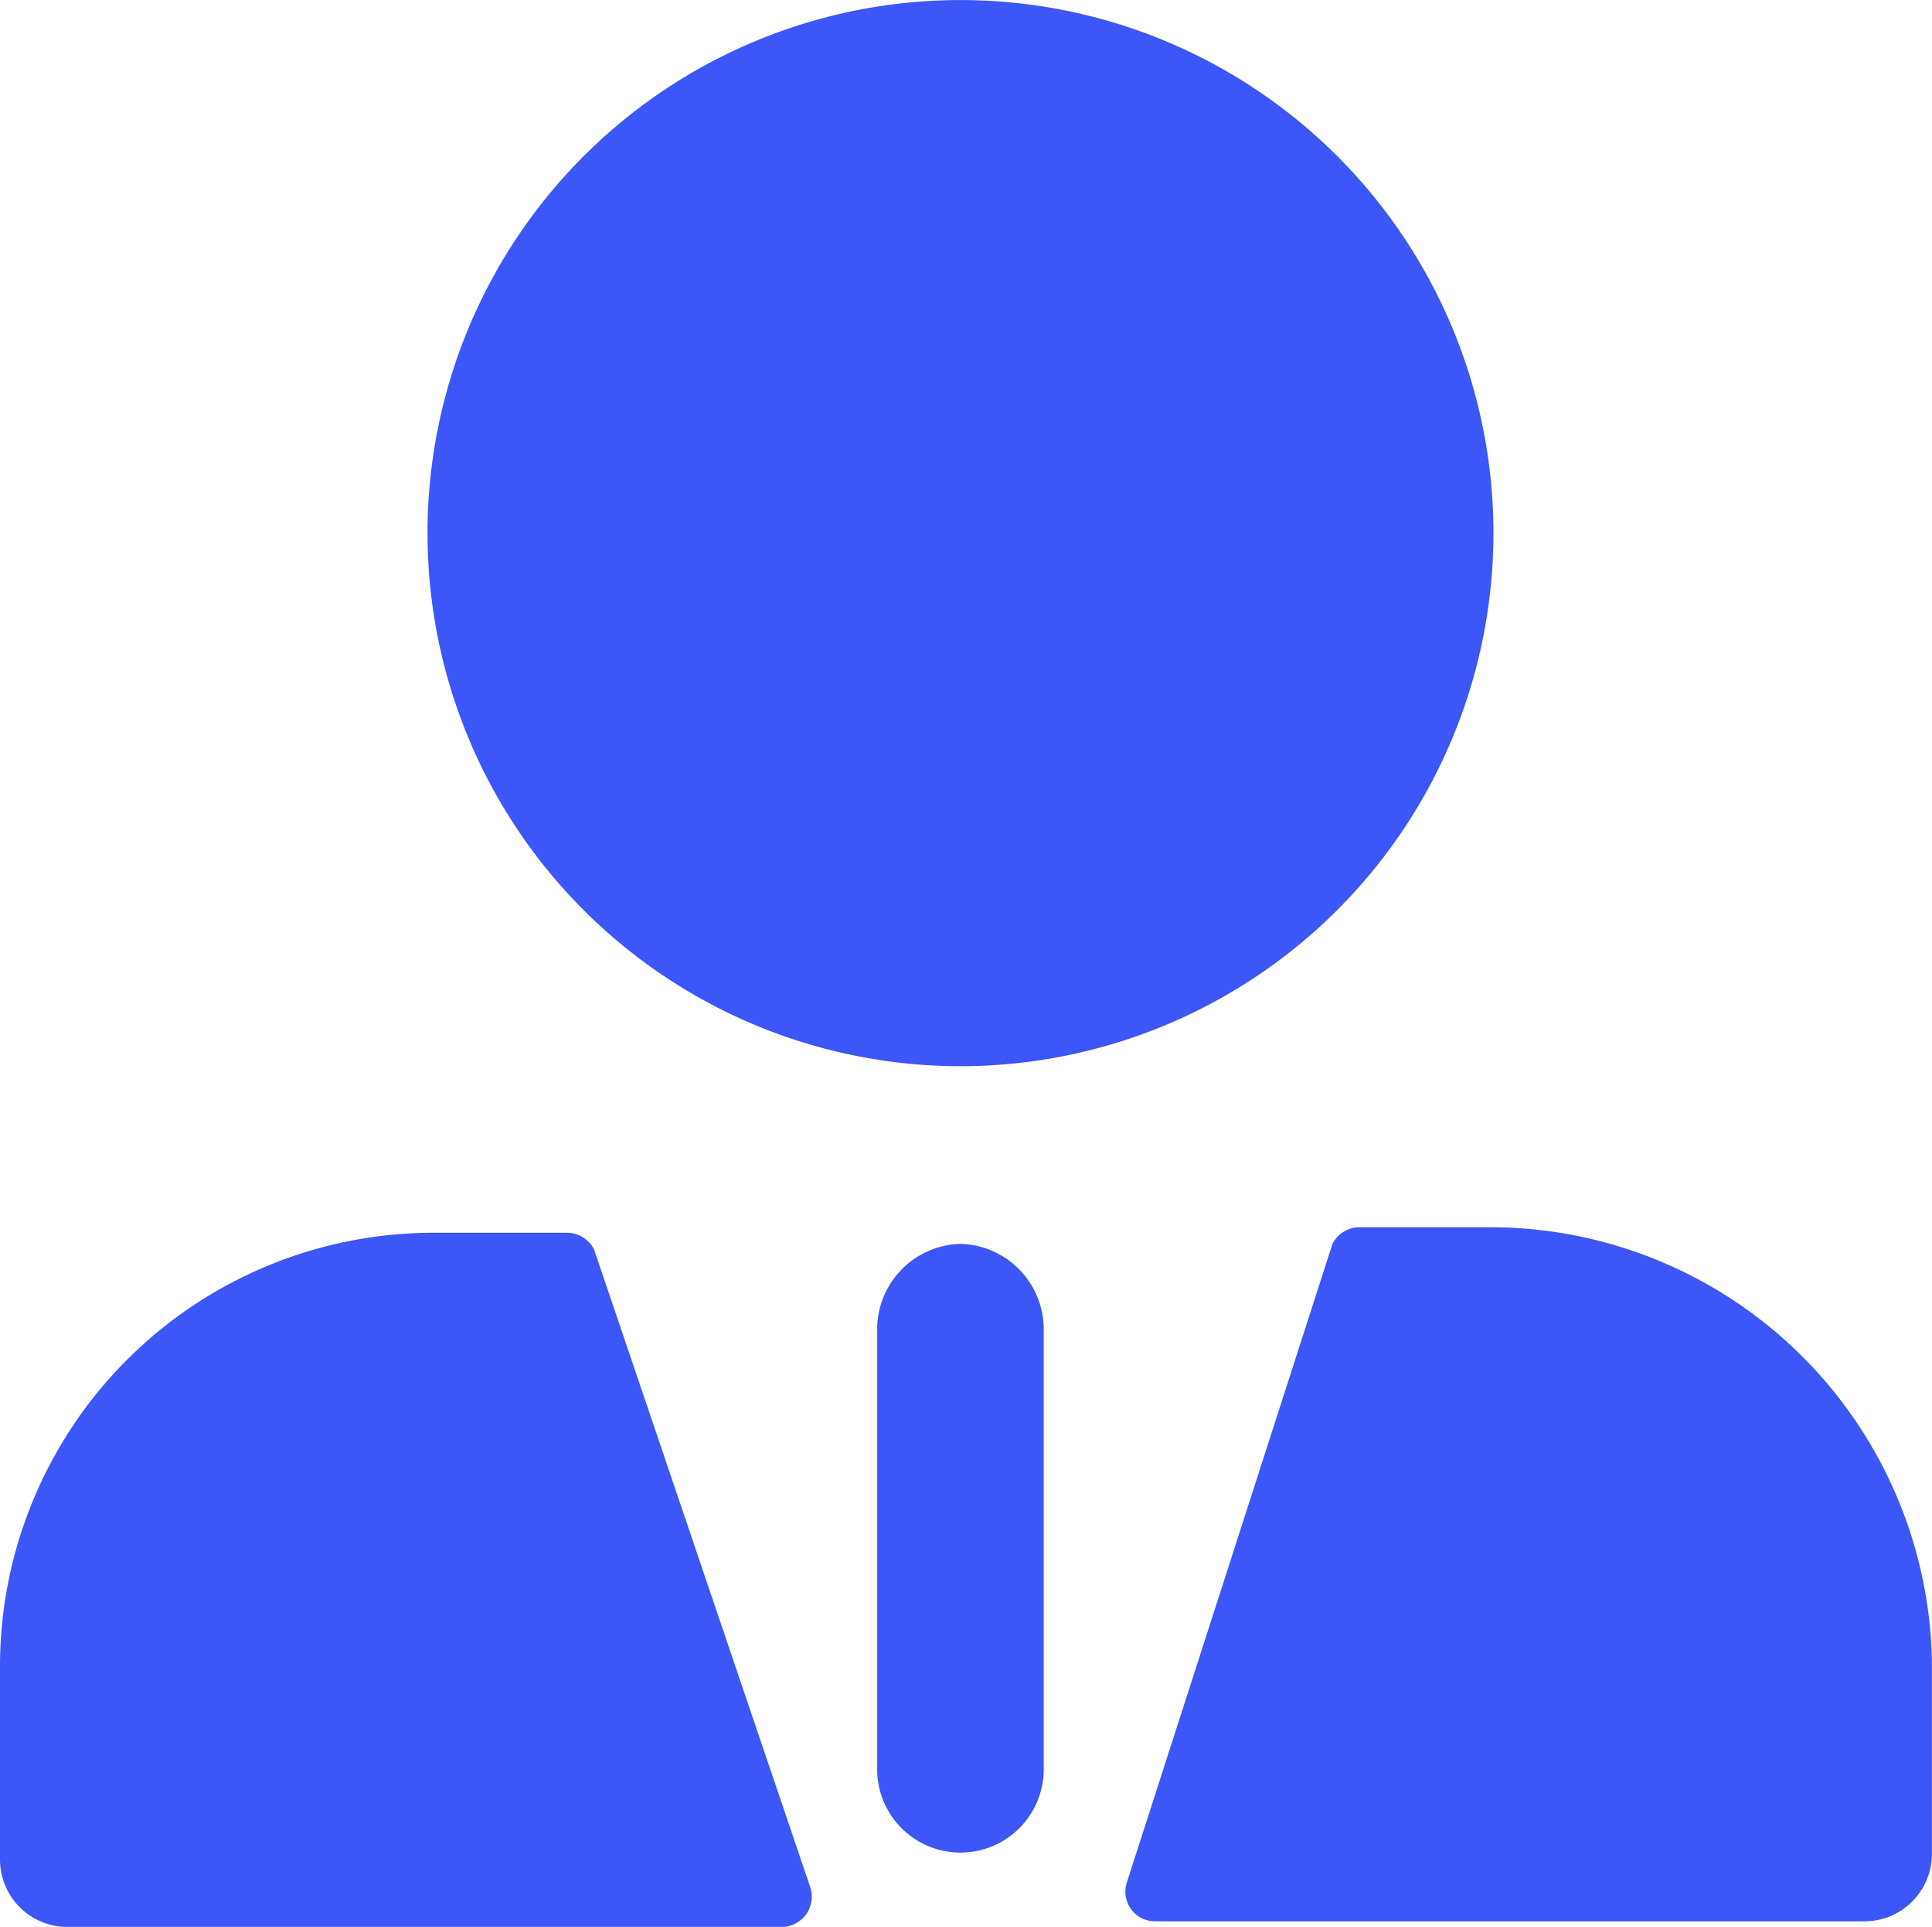
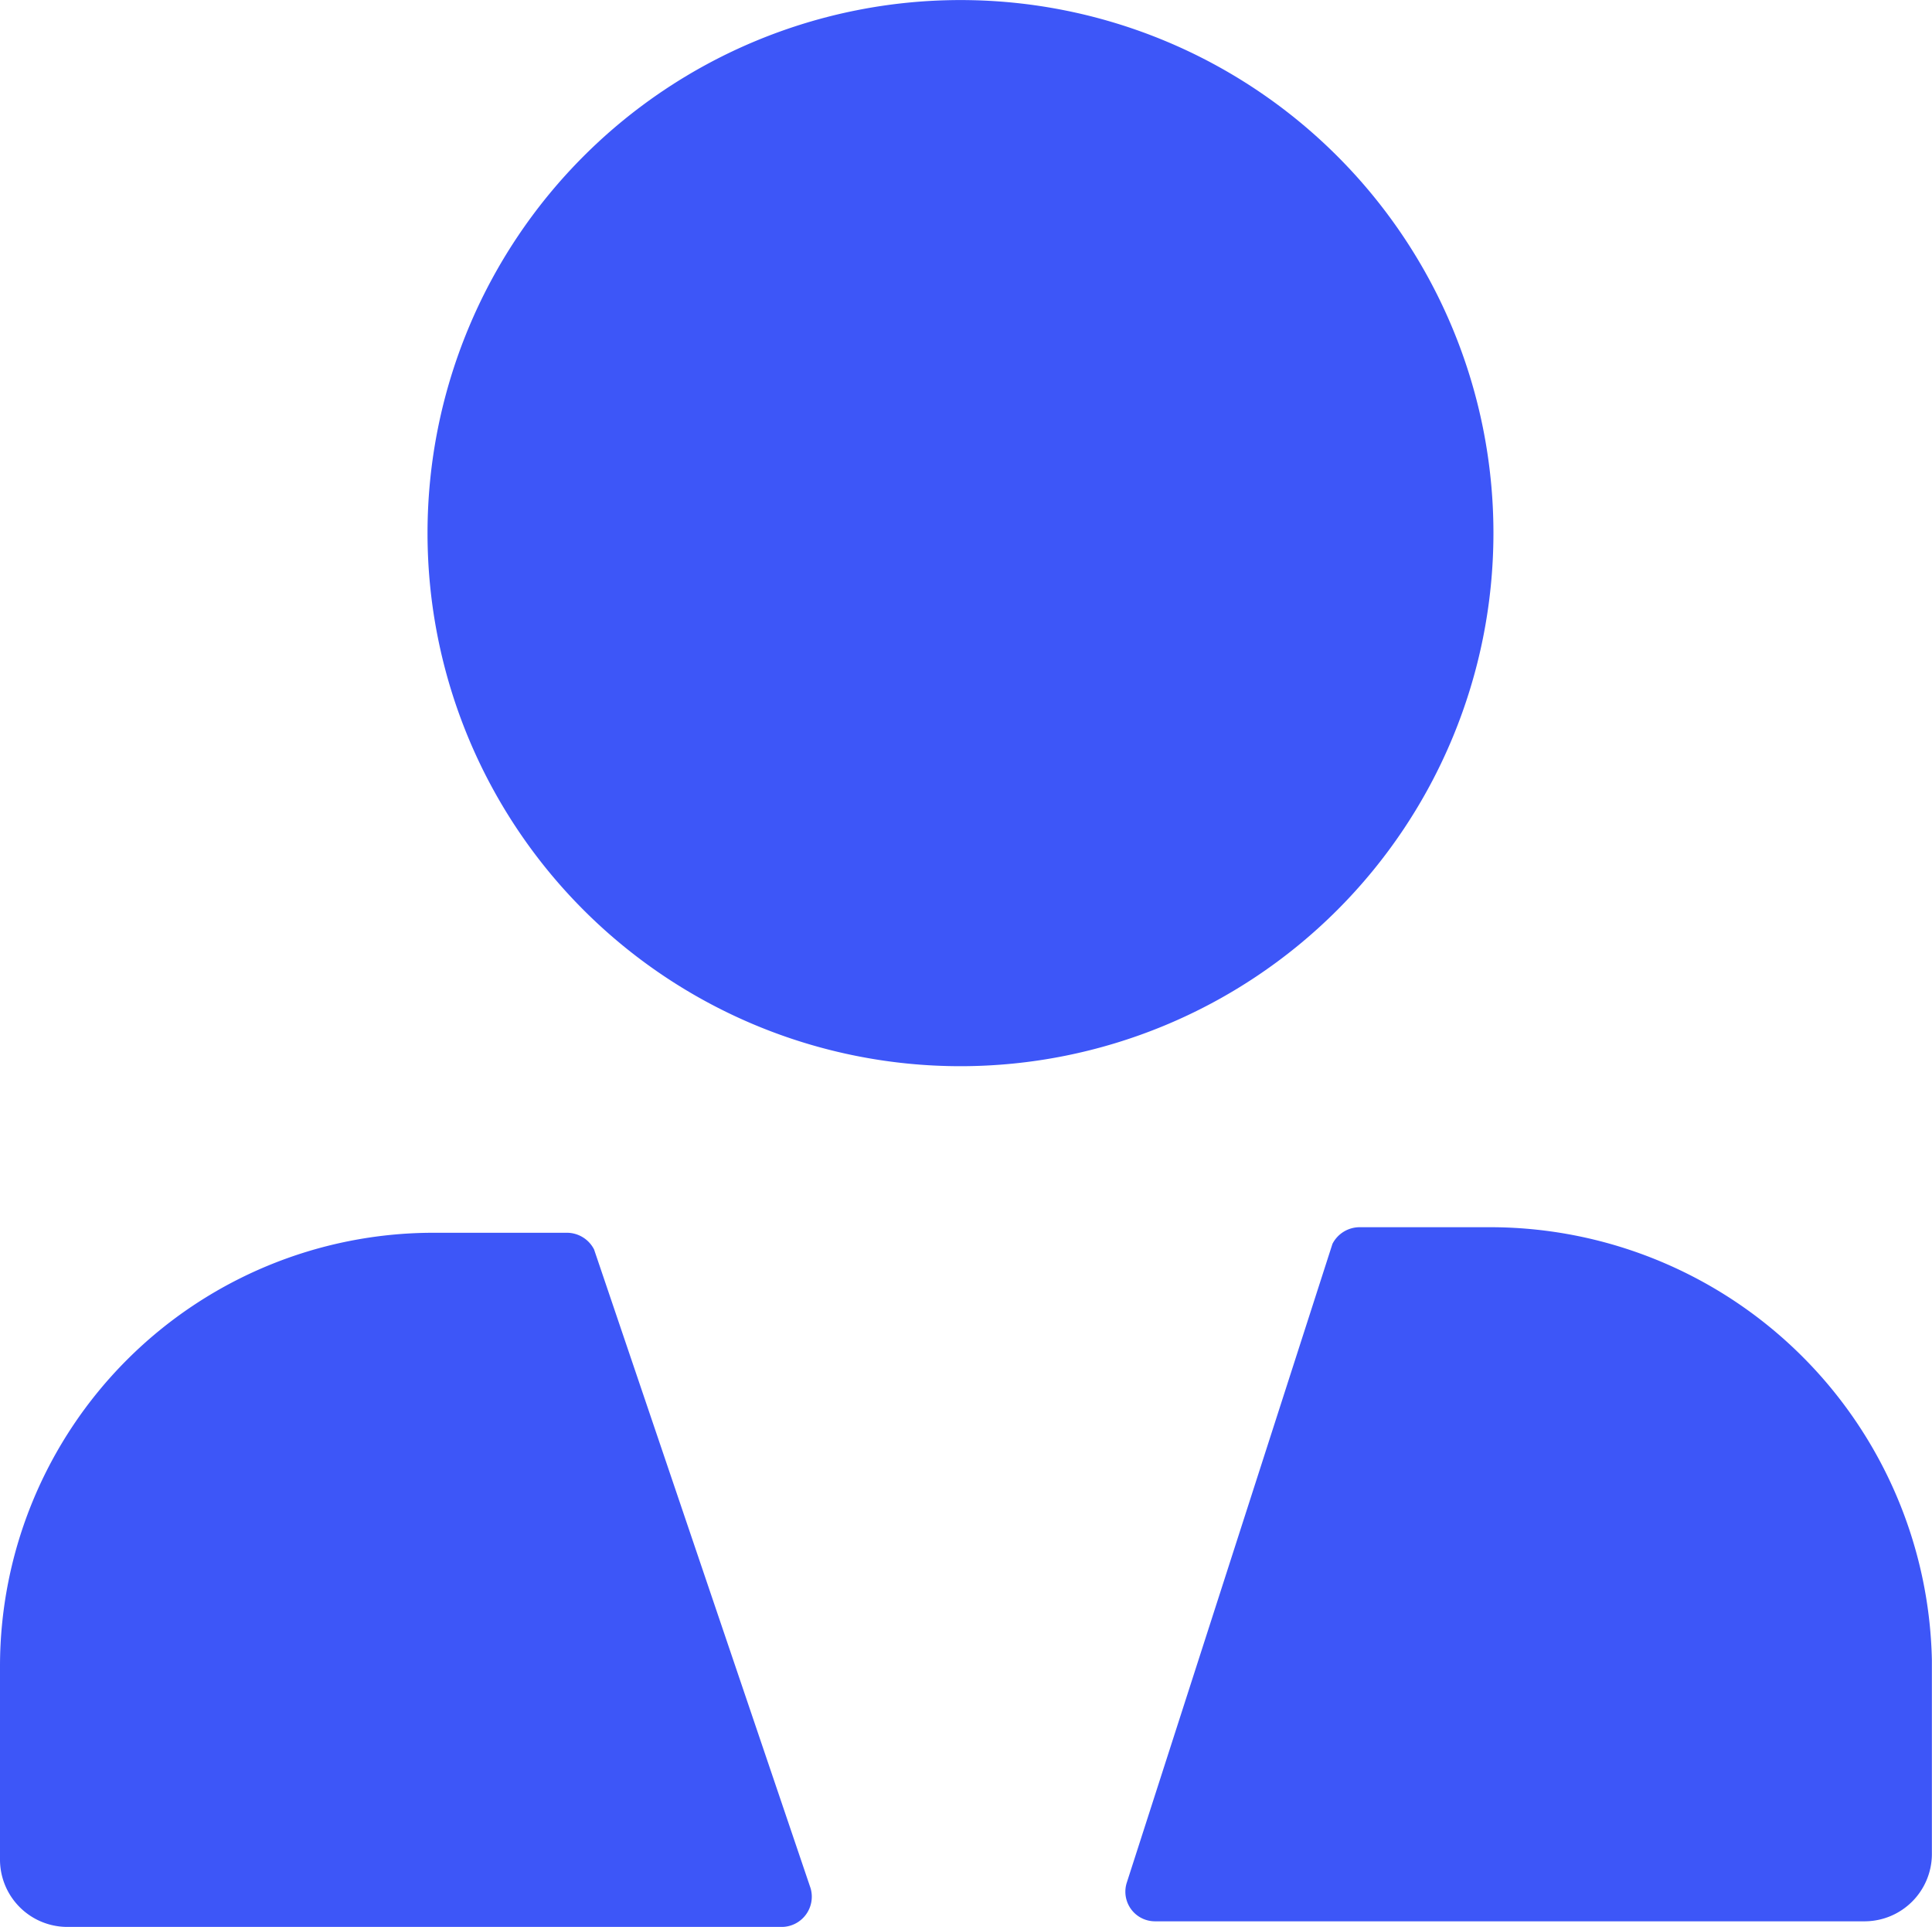
<svg xmlns="http://www.w3.org/2000/svg" width="34.119" height="34.021" viewBox="0 0 34.119 34.021">
  <g data-name="그룹 1919">
    <g data-name="그룹 1918">
      <g fill="#3d56f8" data-name="그룹 1917">
        <path d="M10.491 22.06a.54.54 0 0 0-.49-.294H7.647A7.657 7.657 0 0 0 0 29.413v3.432a1.19 1.19 0 0 0 1.177 1.177h12.647a.534.534 0 0 0 .49-.686Zm15.883-.392h-2.353a.54.54 0 0 0-.49.294L19.9 33.237a.523.523 0 0 0 .49.686h12.55a1.19 1.19 0 0 0 1.177-1.177v-3.432a7.806 7.806 0 0 0-7.743-7.646m0-12.255a9.412 9.412 0 1 0-9.412 9.412 9.415 9.415 0 0 0 9.412-9.413Z" data-name="패스 2054" />
-         <path d="M16.962 21.962a1.51 1.51 0 0 0-1.471 1.471v7.844a1.471 1.471 0 0 0 2.941 0v-7.844a1.51 1.51 0 0 0-1.47-1.471" data-name="패스 2055" />
      </g>
    </g>
  </g>
</svg>